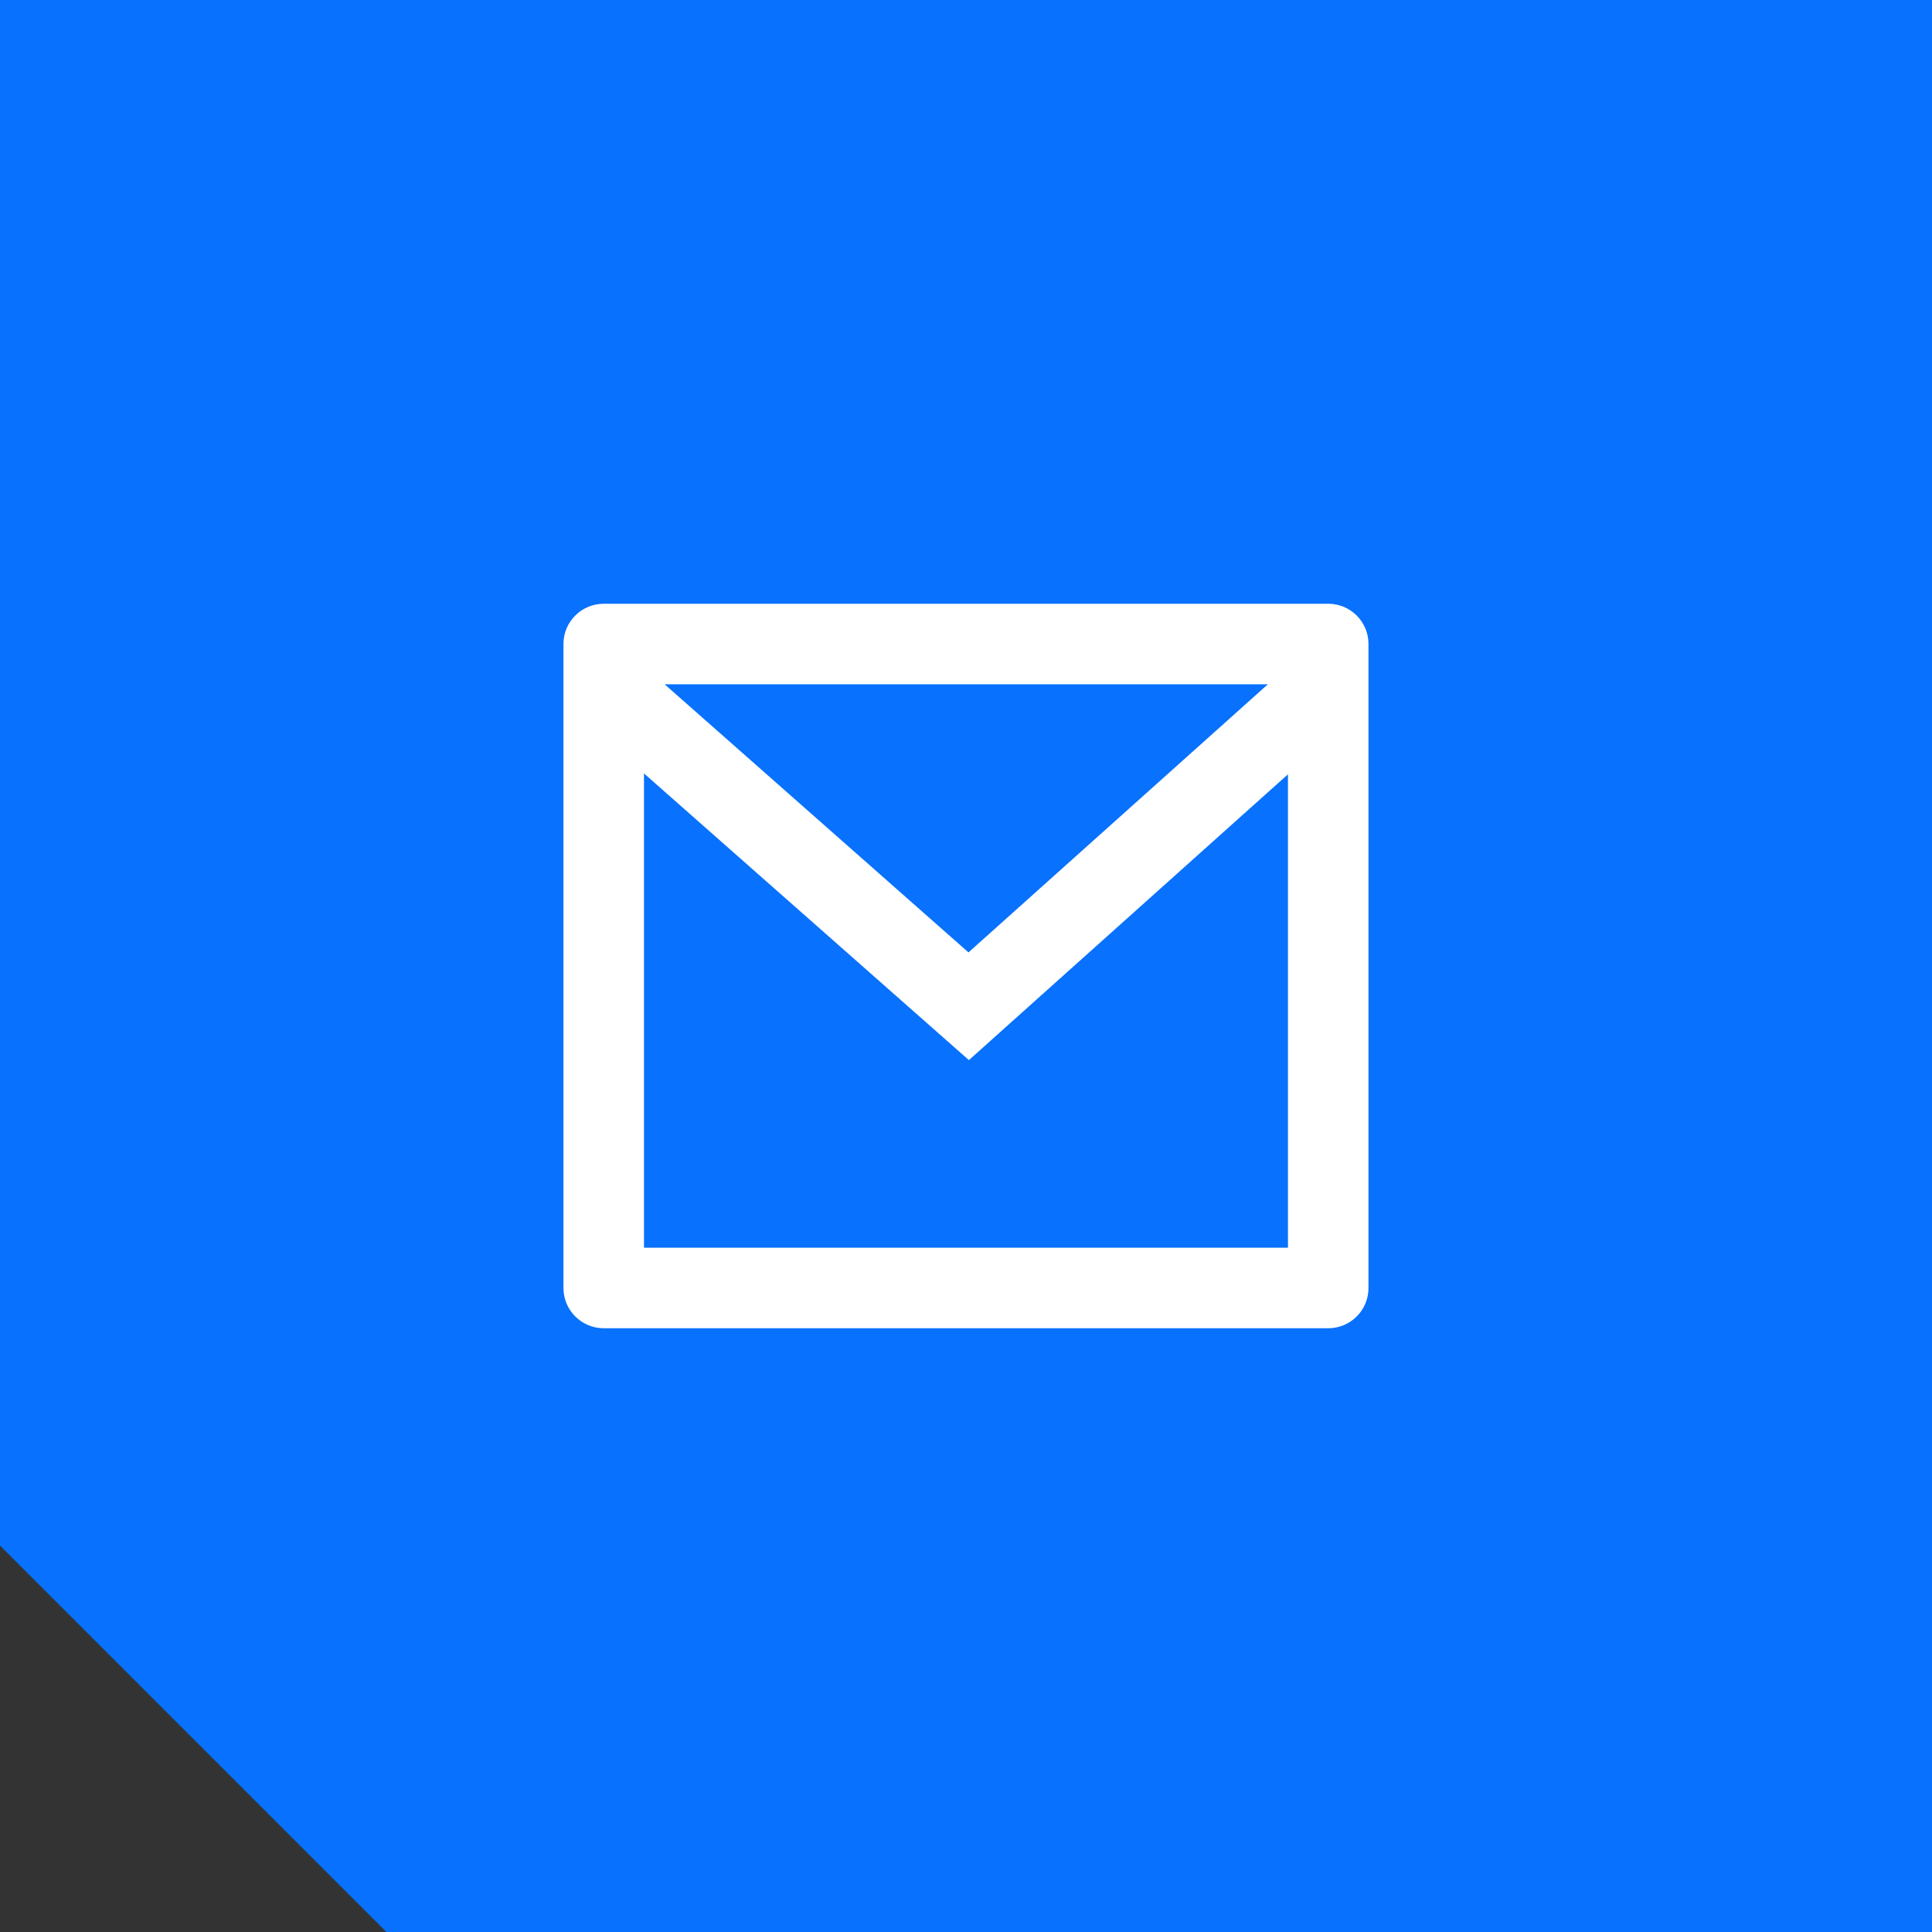
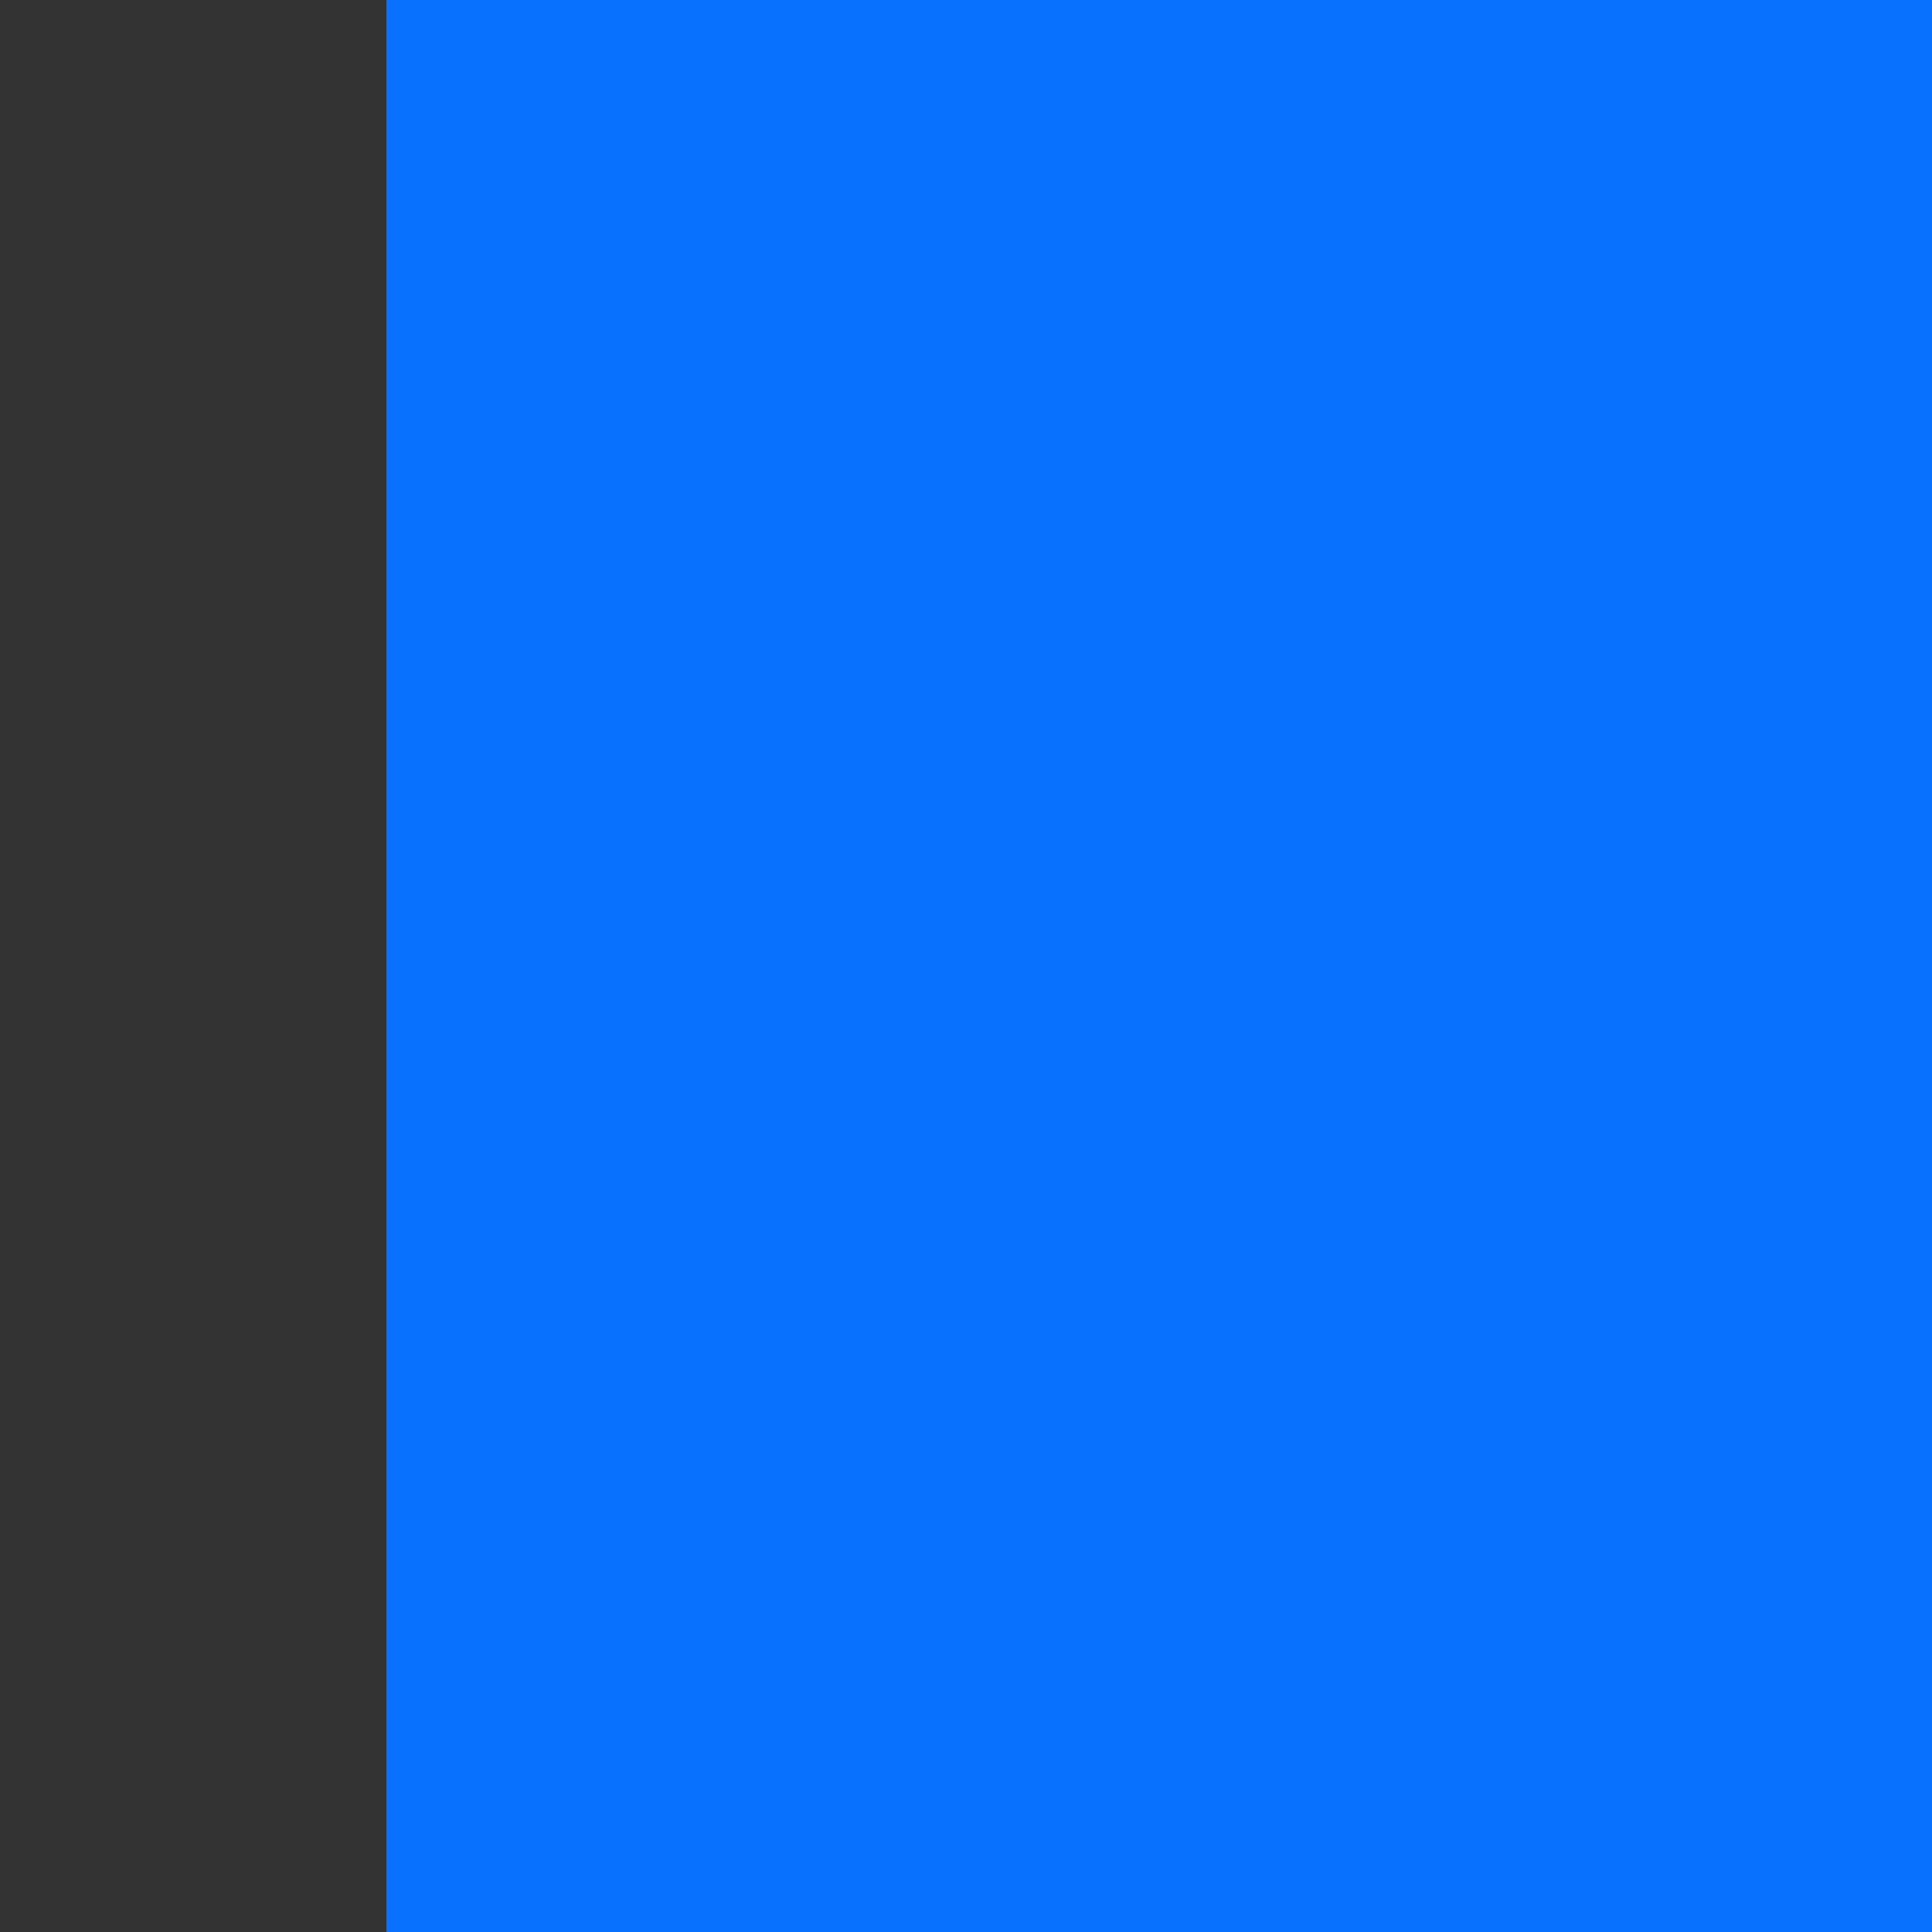
<svg xmlns="http://www.w3.org/2000/svg" width="28" height="28" viewBox="0 0 28 28" fill="none">
  <rect x="0" y="0" width="28" height="28" fill="#333333" stroke="none" />
  <g clip-path="url(#clip0_0_165)">
-     <path d="M28 28H5.6L0 22.4V0H28V28Z" fill="#0871FD" />
-     <path d="M8.75 8.75H19.25C19.572 8.75 19.833 9.011 19.833 9.333V18.667C19.833 18.989 19.572 19.25 19.25 19.25H8.75C8.428 19.25 8.166 18.989 8.166 18.667V9.333C8.166 9.011 8.428 8.75 8.75 8.75ZM18.666 11.222L14.042 15.364L9.333 11.209V18.083H18.666V11.222ZM9.632 9.917L14.036 13.803L18.375 9.917H9.632Z" fill="white" />
+     <path d="M28 28H5.6V0H28V28Z" fill="#0871FD" />
  </g>
  <defs>
    <clipPath id="clip0_0_165">
      <rect width="28" height="28" fill="white" />
    </clipPath>
  </defs>
</svg>